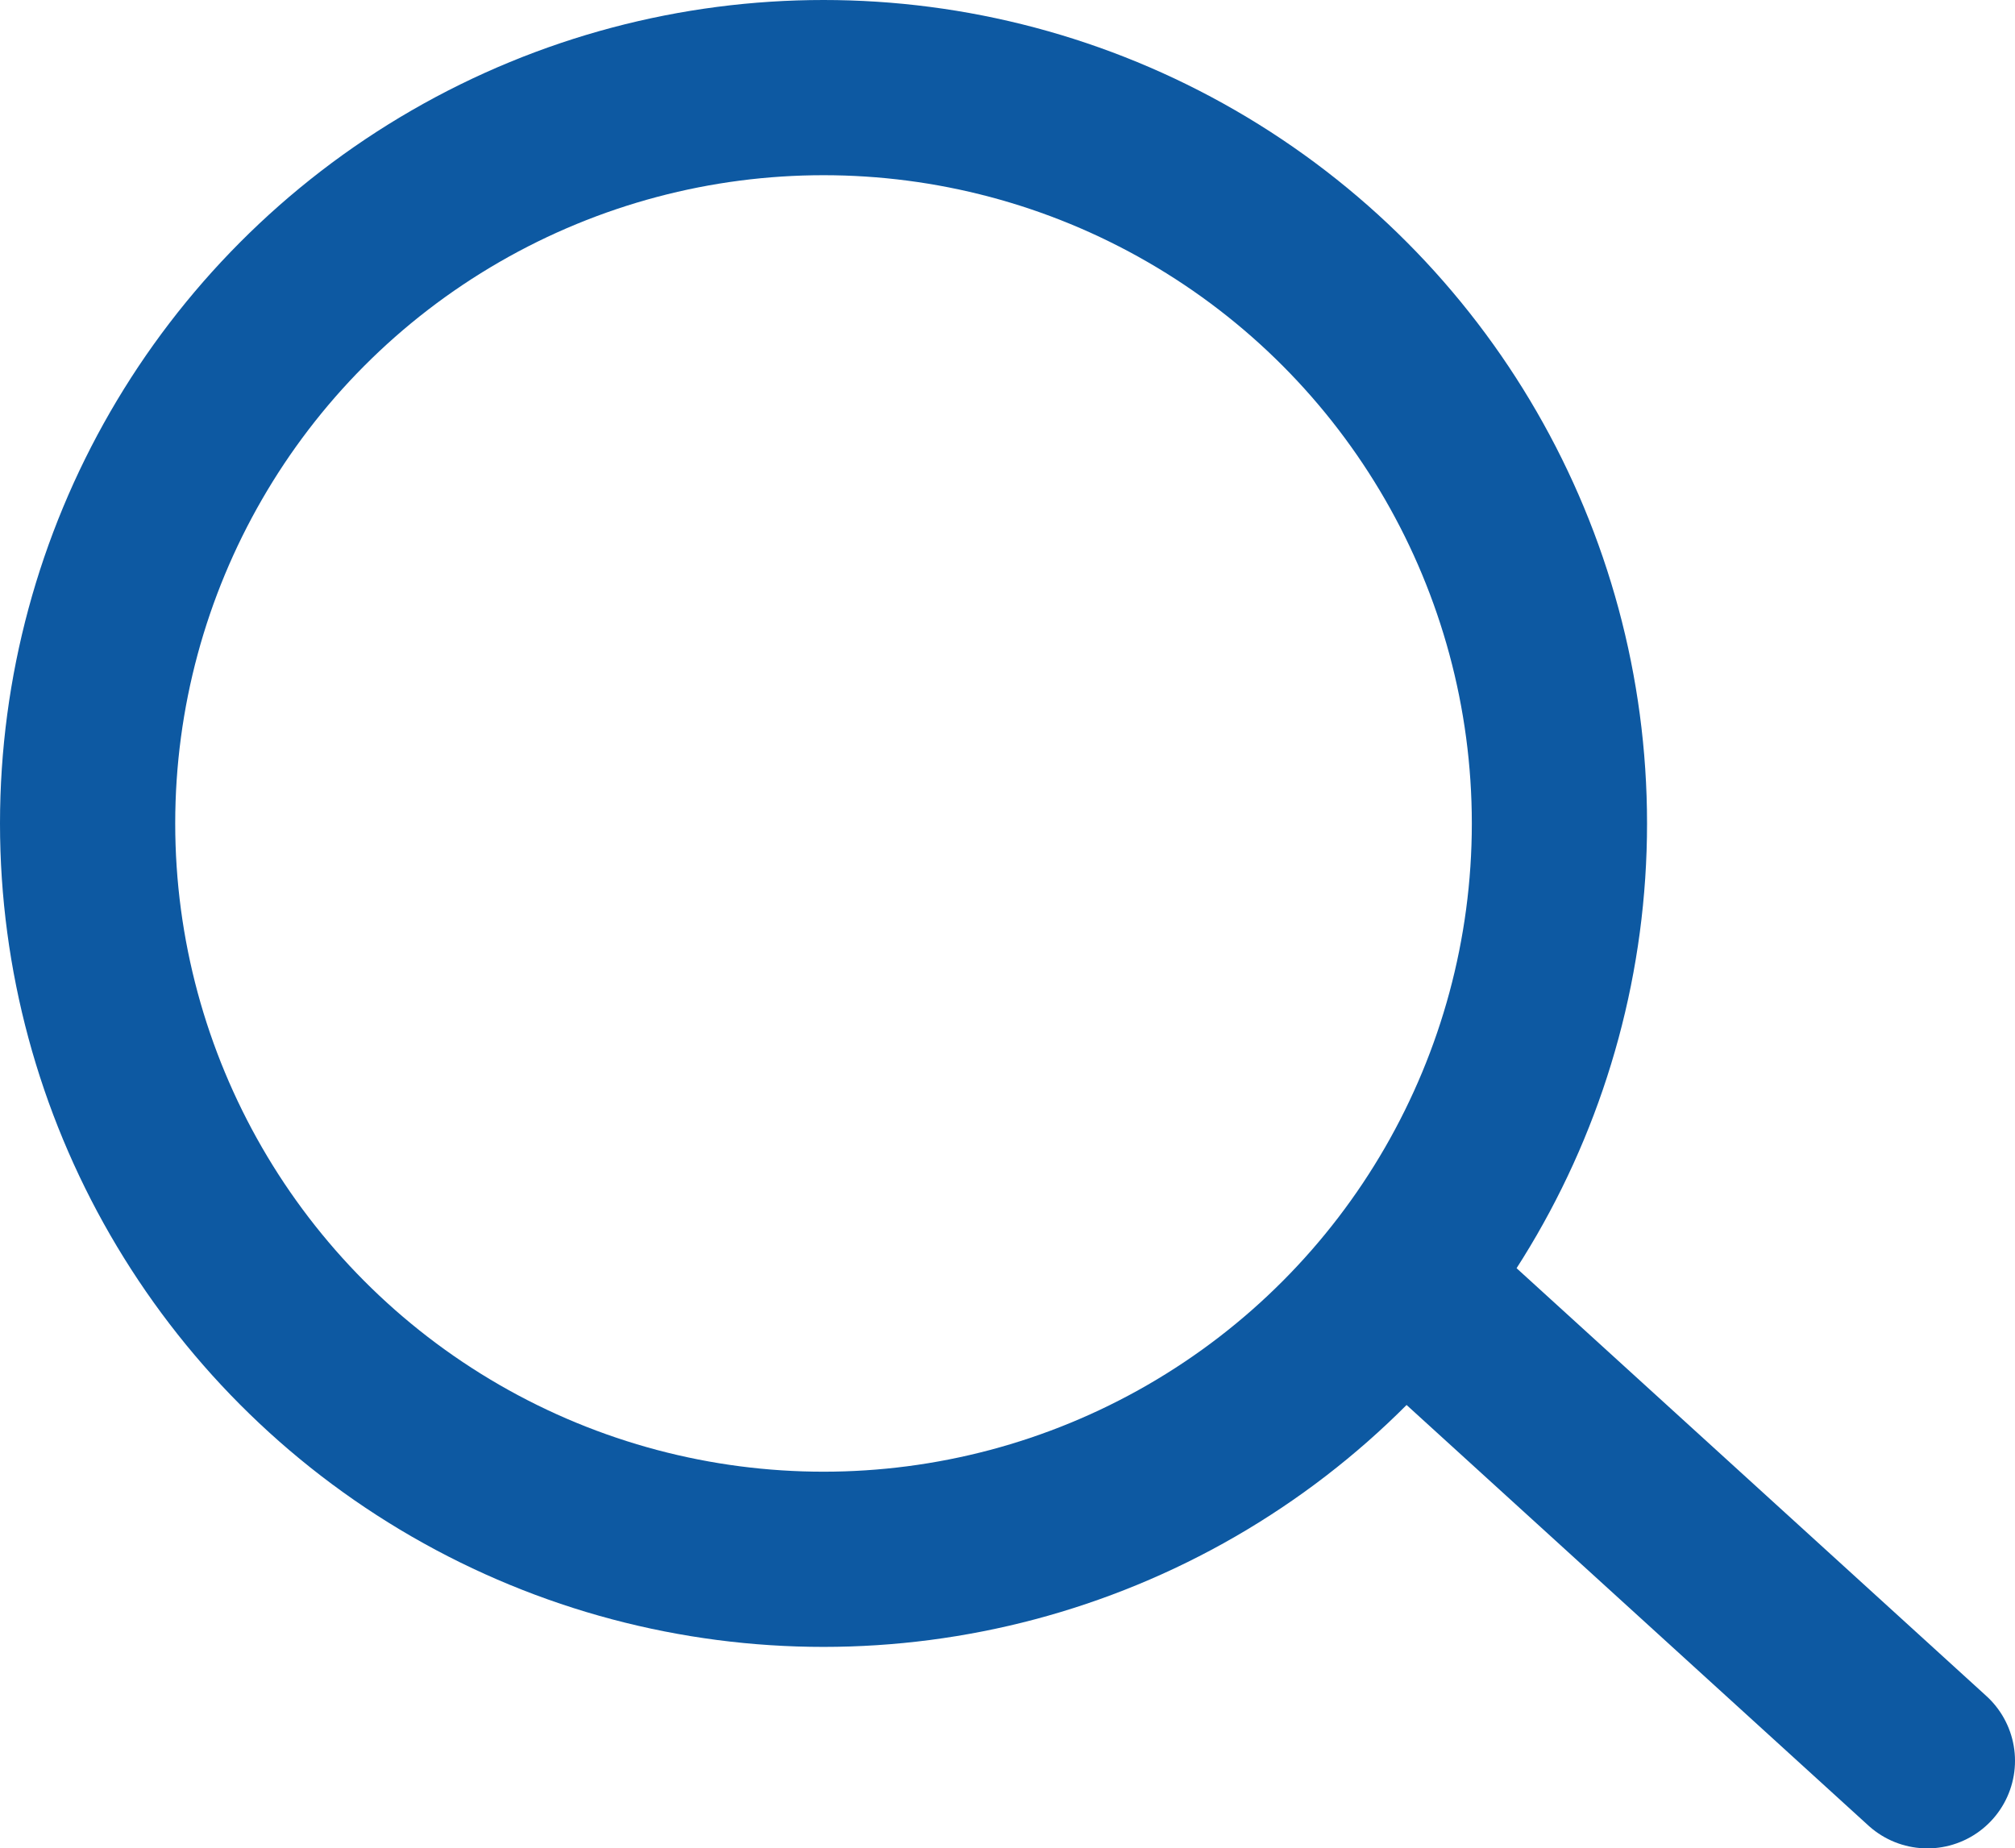
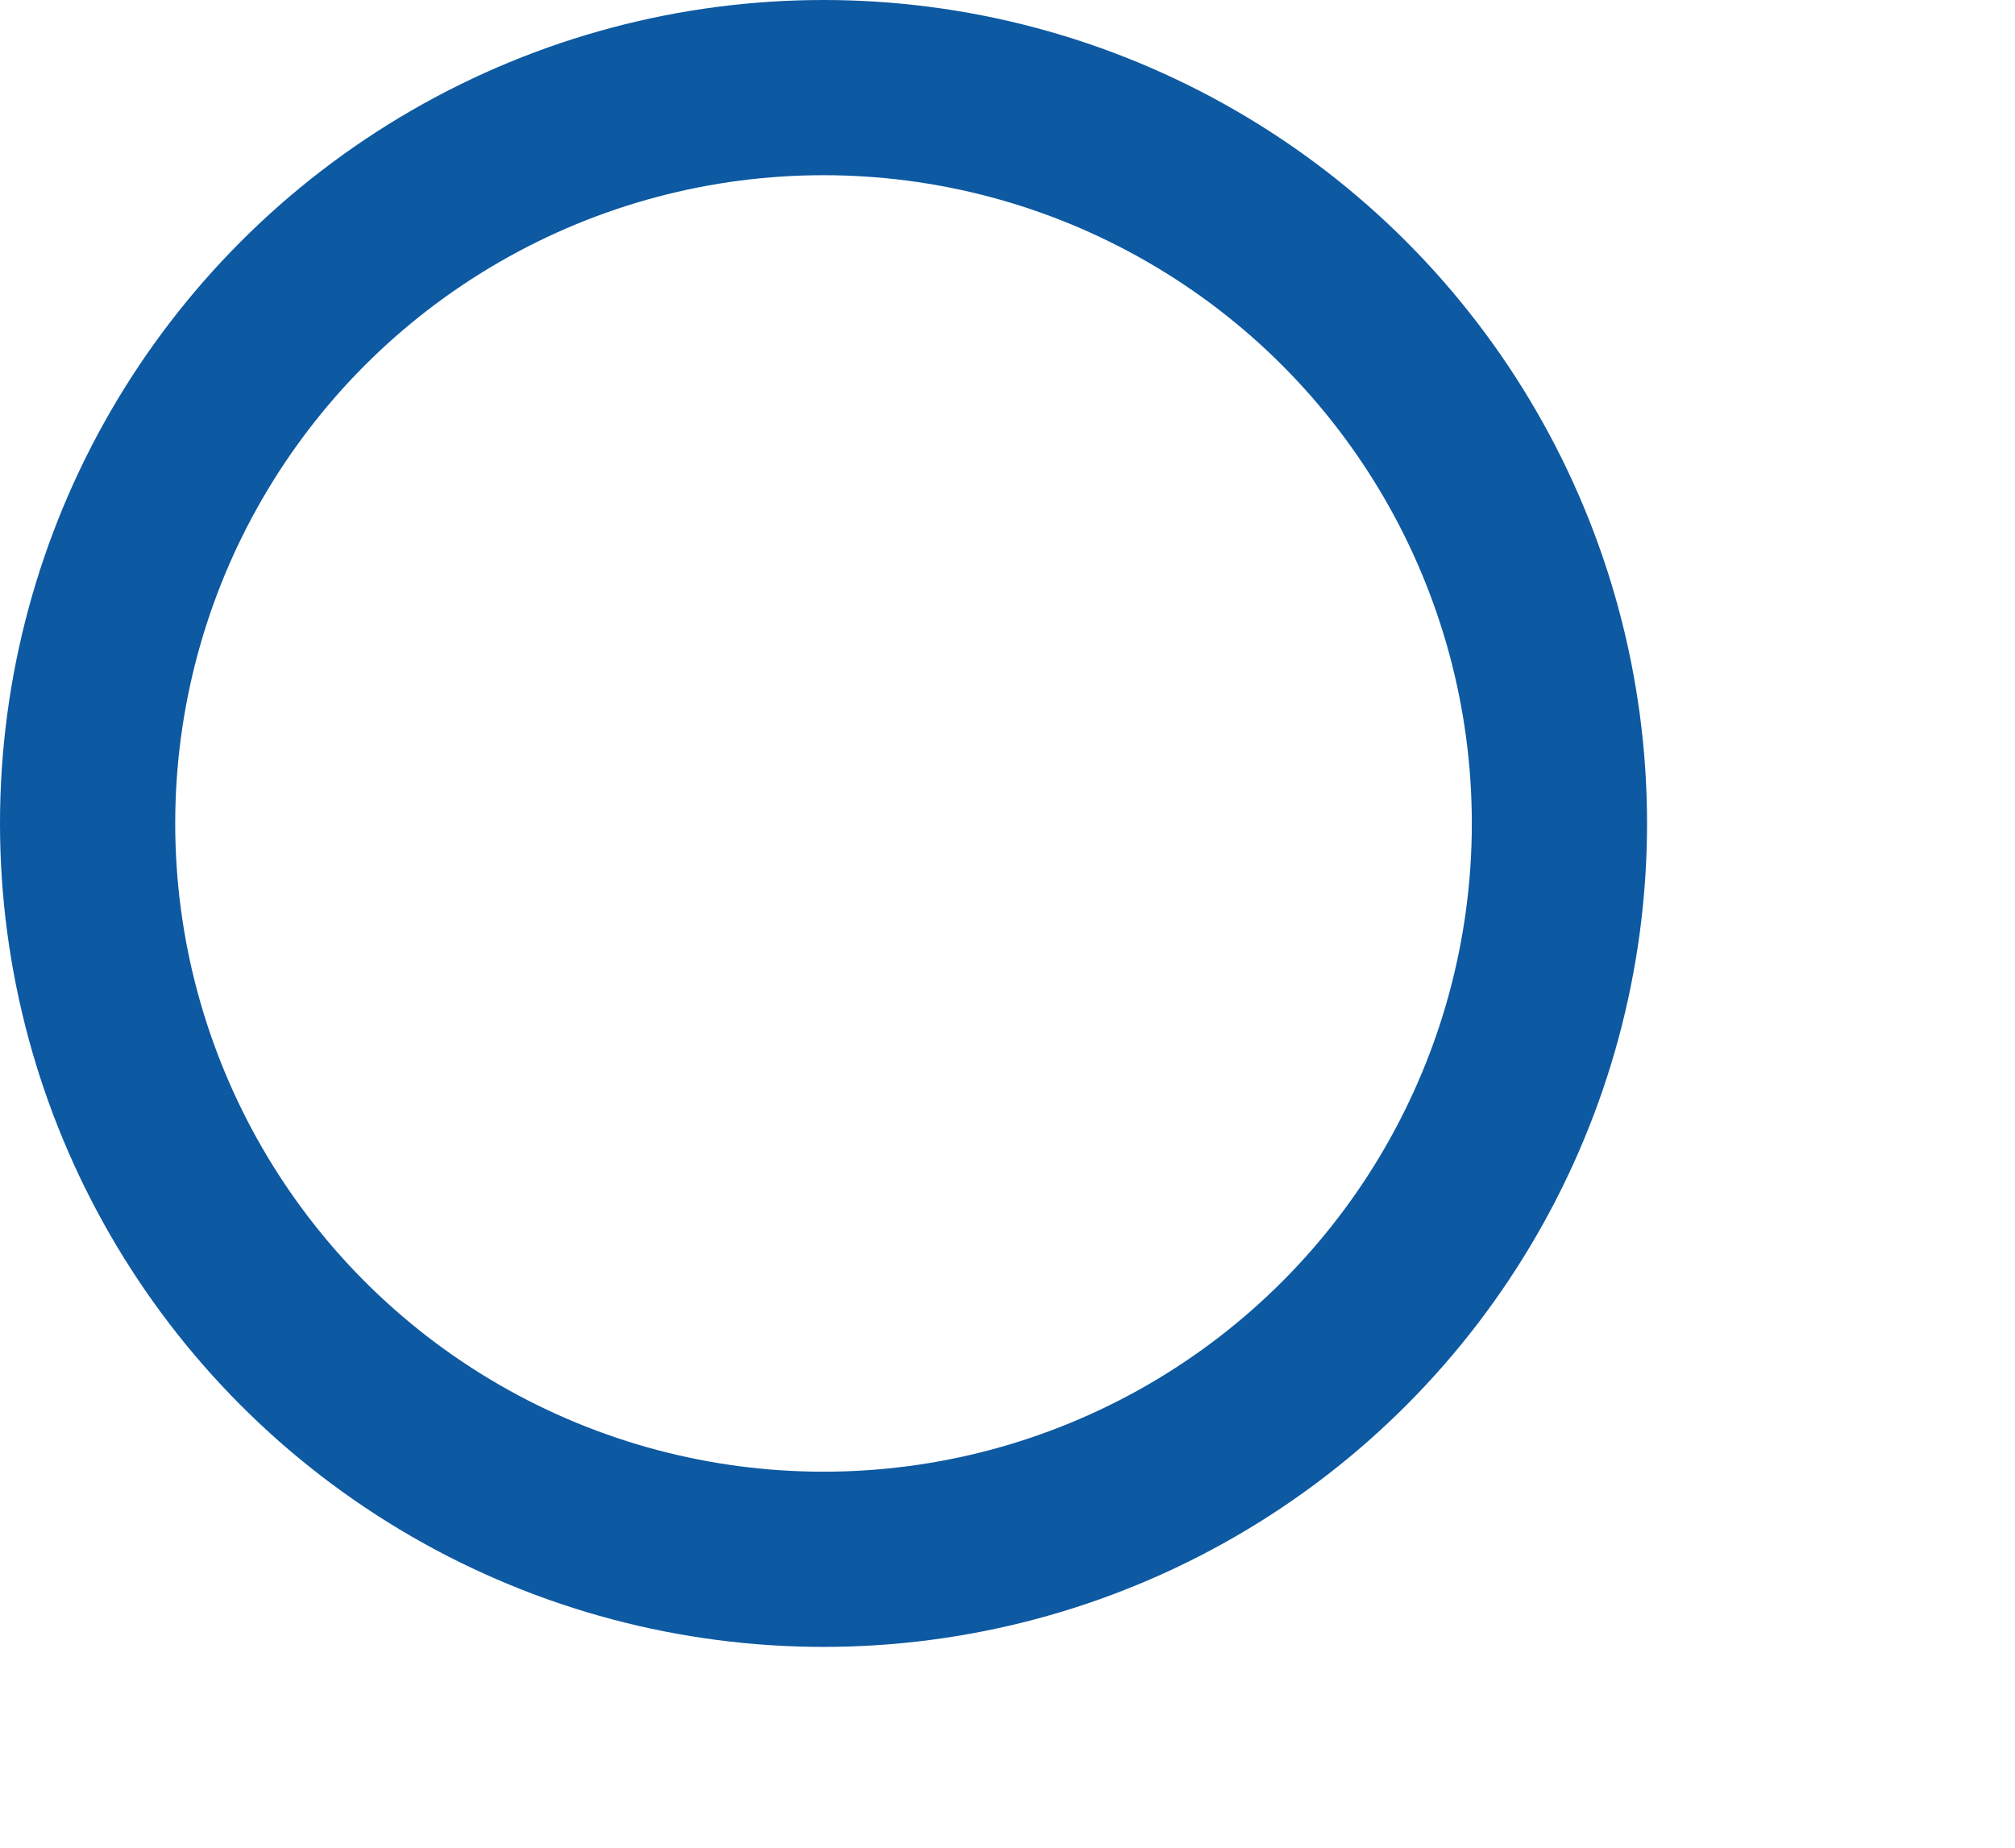
<svg xmlns="http://www.w3.org/2000/svg" version="1.1" baseProfile="tiny" id="Vrstva_1" x="0px" y="0px" width="23px" height="21.1px" viewBox="0 0 23 21.1" xml:space="preserve">
  <g>
    <circle fill="none" stroke="#0D59A2" stroke-width="2" stroke-linecap="round" stroke-linejoin="round" cx="9.4" cy="9.4" r="8.4" />
-     <line fill="none" stroke="#0D59A2" stroke-width="2" stroke-linecap="round" stroke-linejoin="round" x1="16.4" y1="15" x2="22" y2="20.1" />
  </g>
</svg>